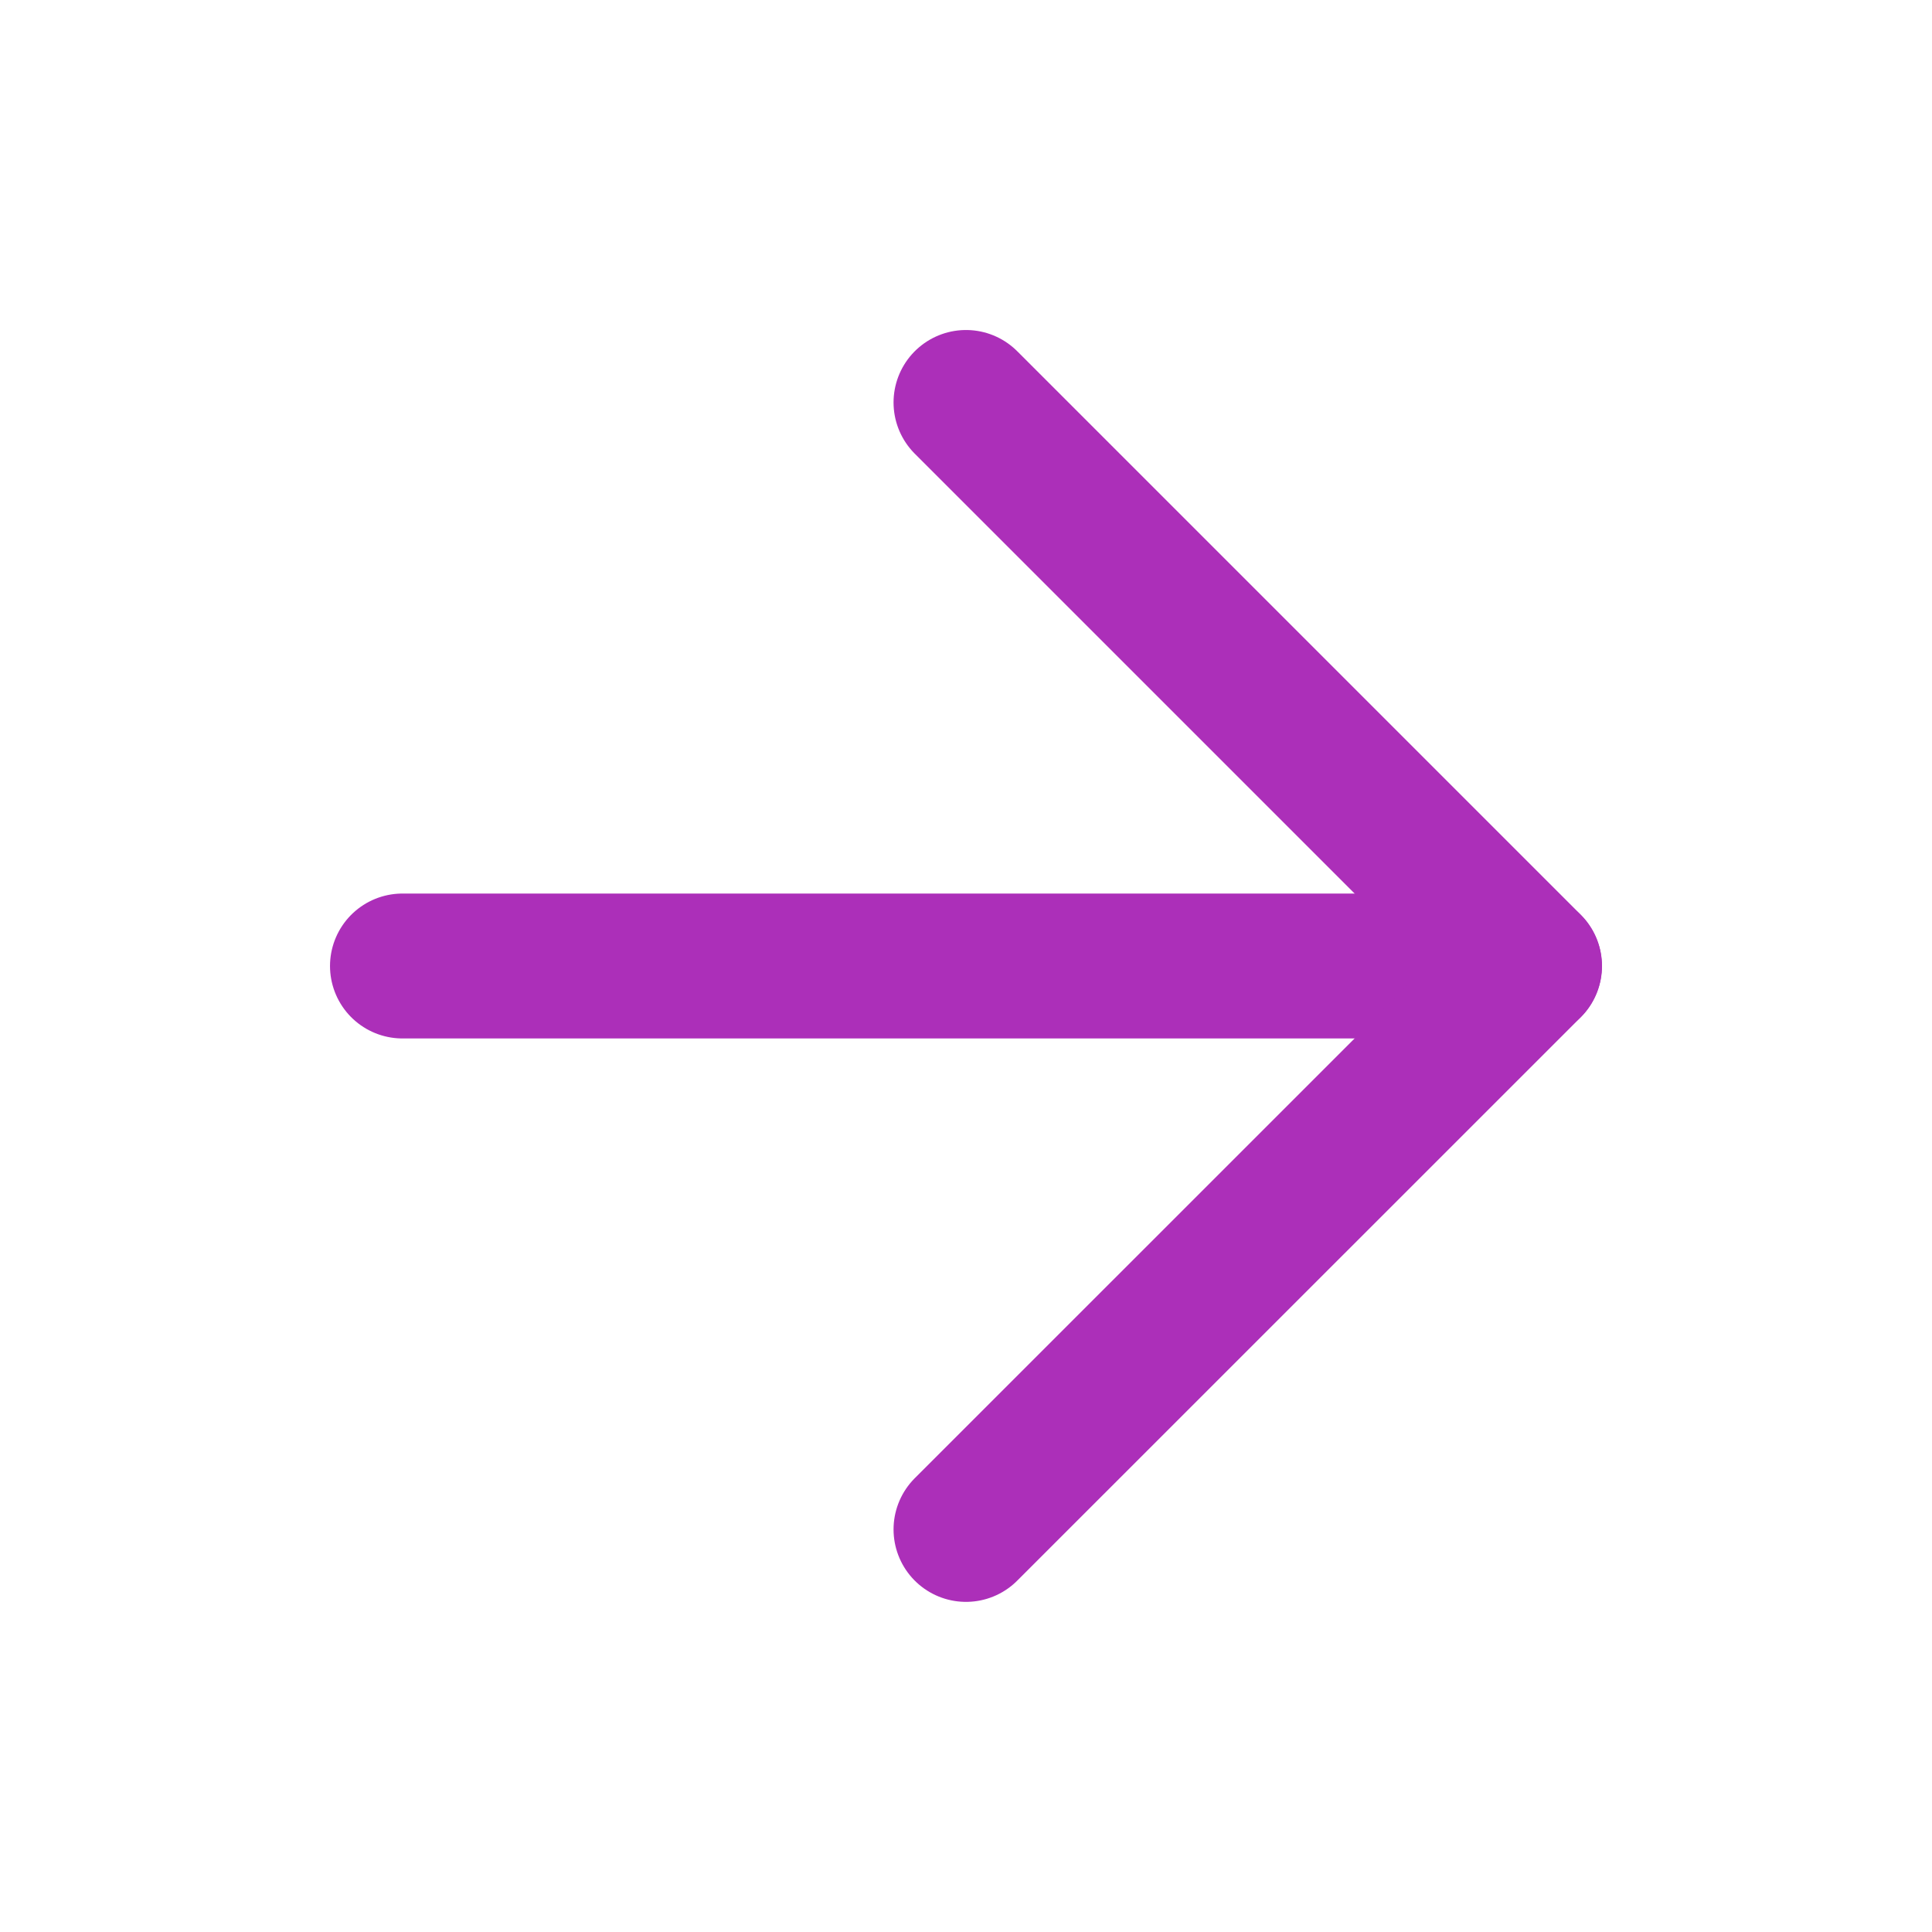
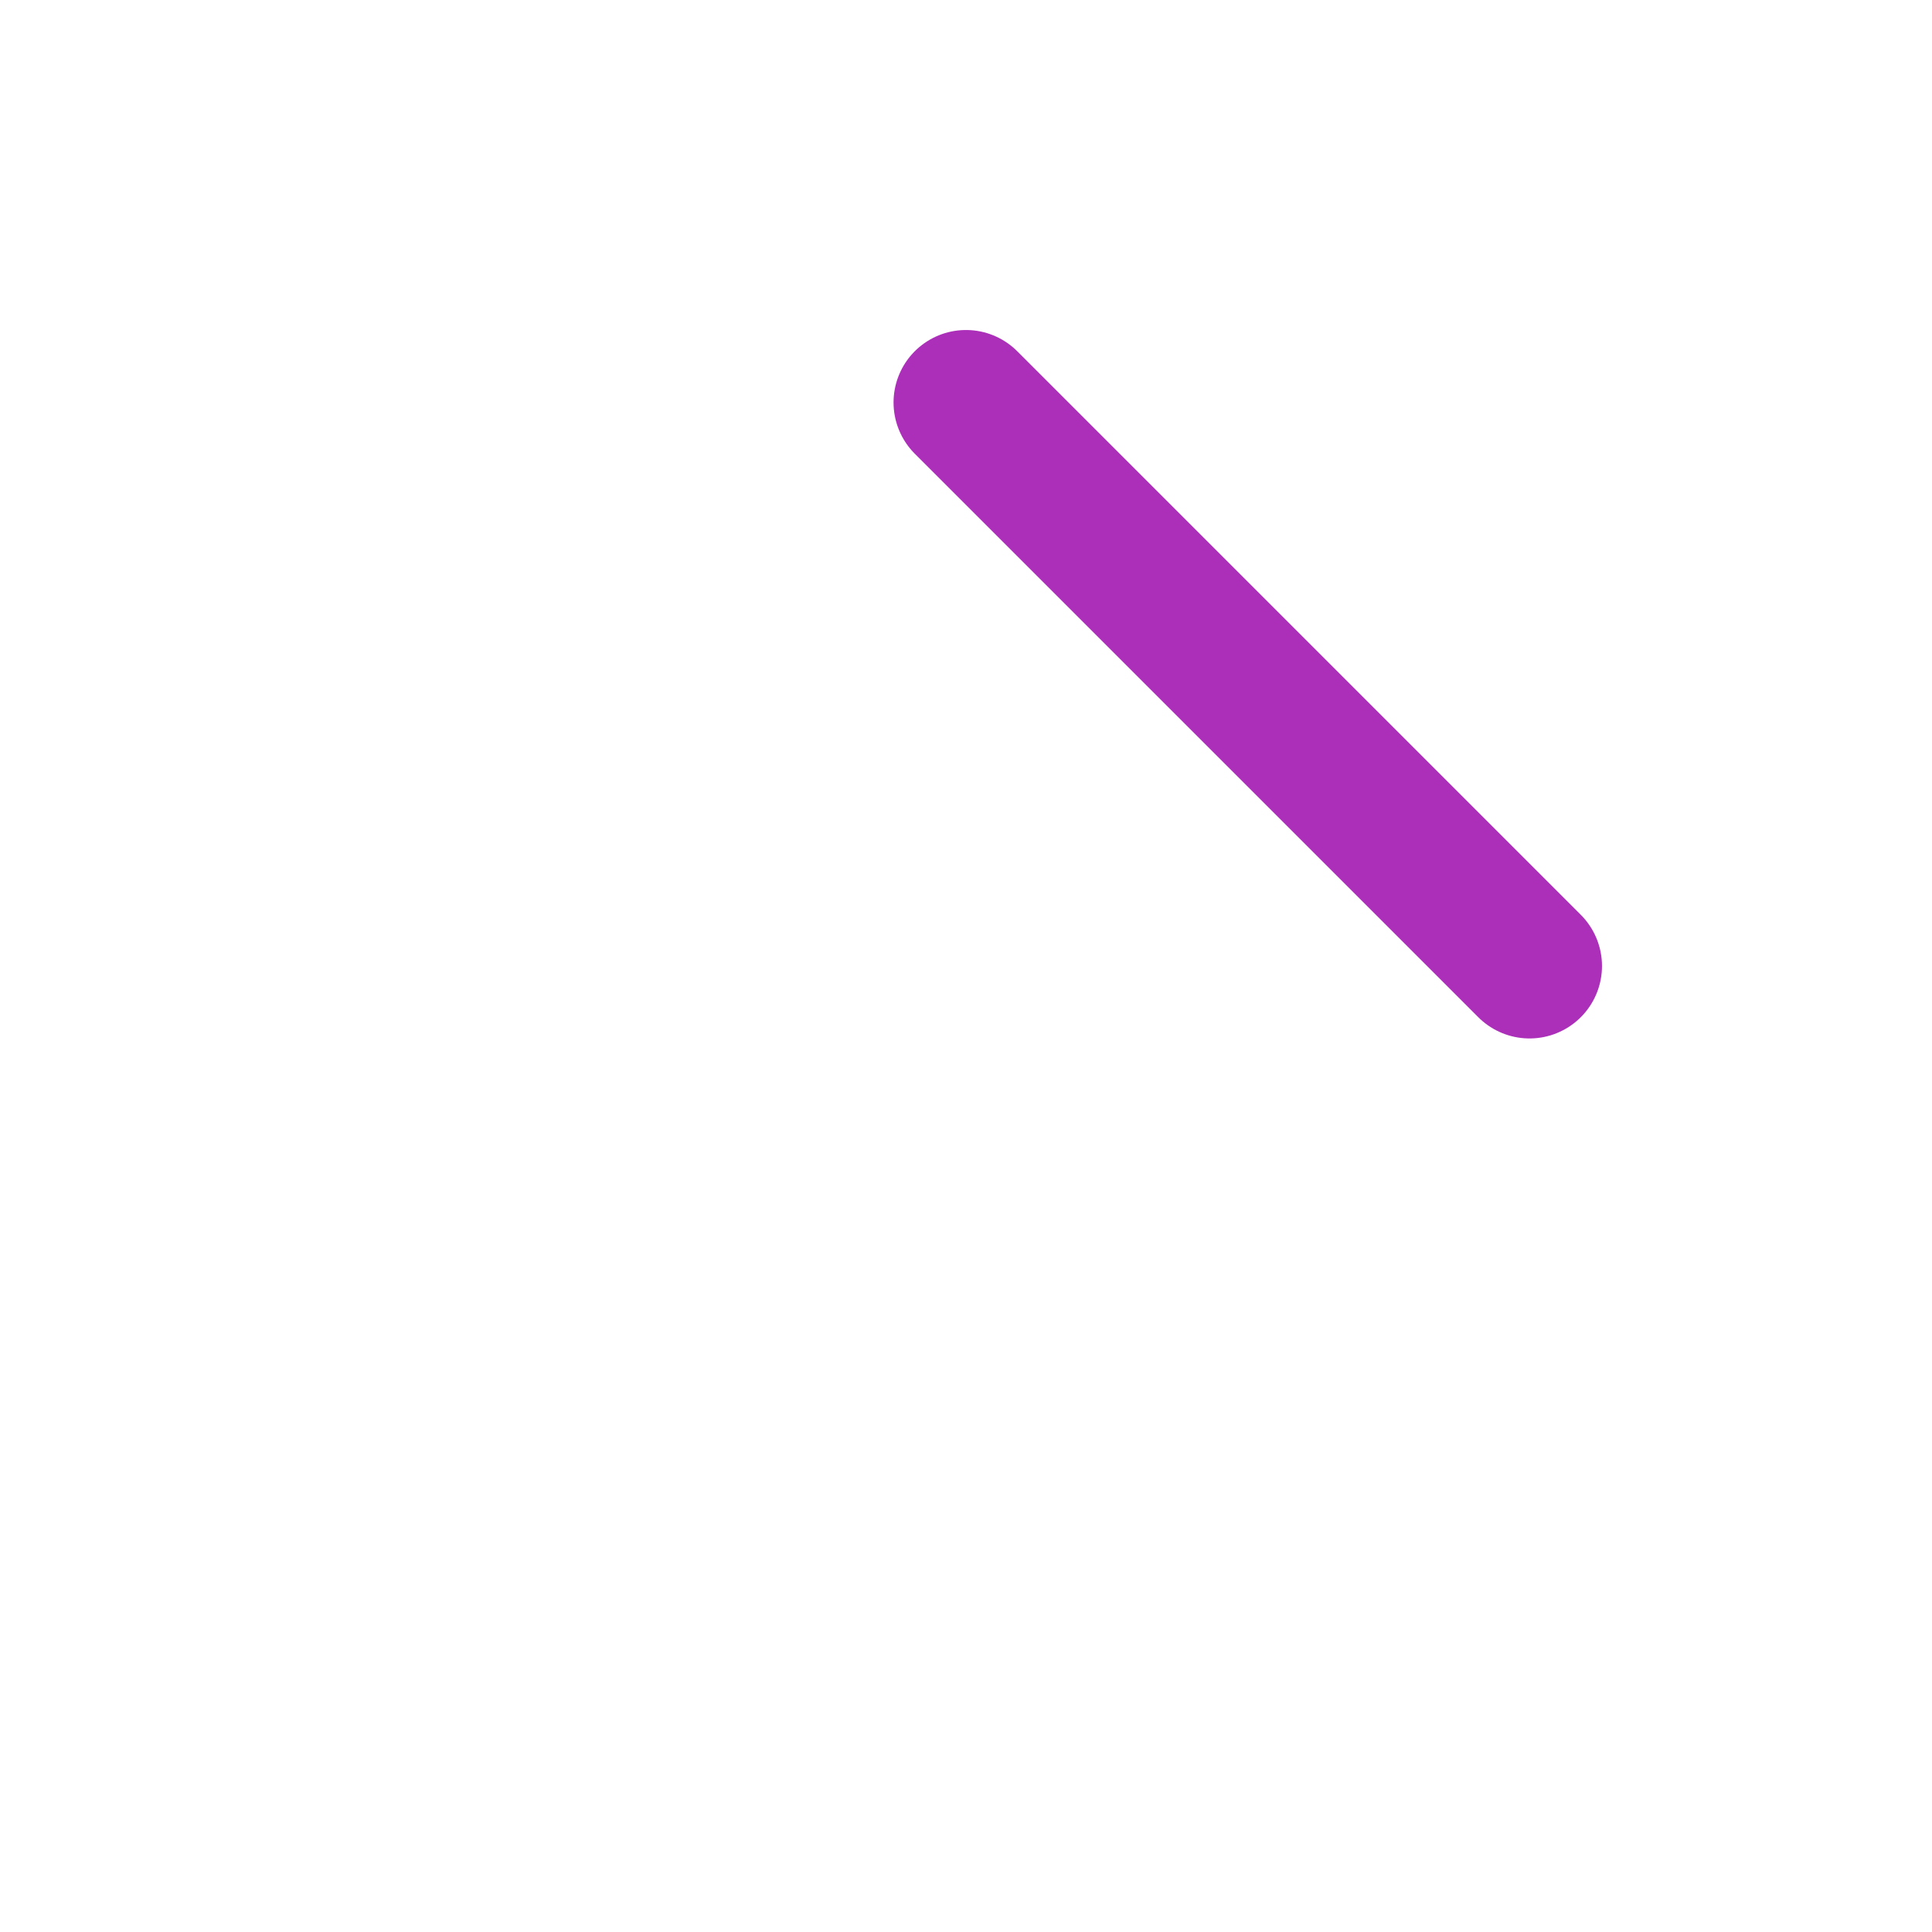
<svg xmlns="http://www.w3.org/2000/svg" width="16" height="16" viewBox="0 0 16 16" fill="none">
-   <path d="M3.333 8H12.666" stroke="#AC2FB9" stroke-width="1.2" stroke-linecap="round" stroke-linejoin="round" />
-   <path d="M8 3.333L12.667 8L8 12.666" stroke="#AC2FB9" stroke-width="1.2" stroke-linecap="round" stroke-linejoin="round" />
+   <path d="M8 3.333L12.667 8" stroke="#AC2FB9" stroke-width="1.2" stroke-linecap="round" stroke-linejoin="round" />
</svg>